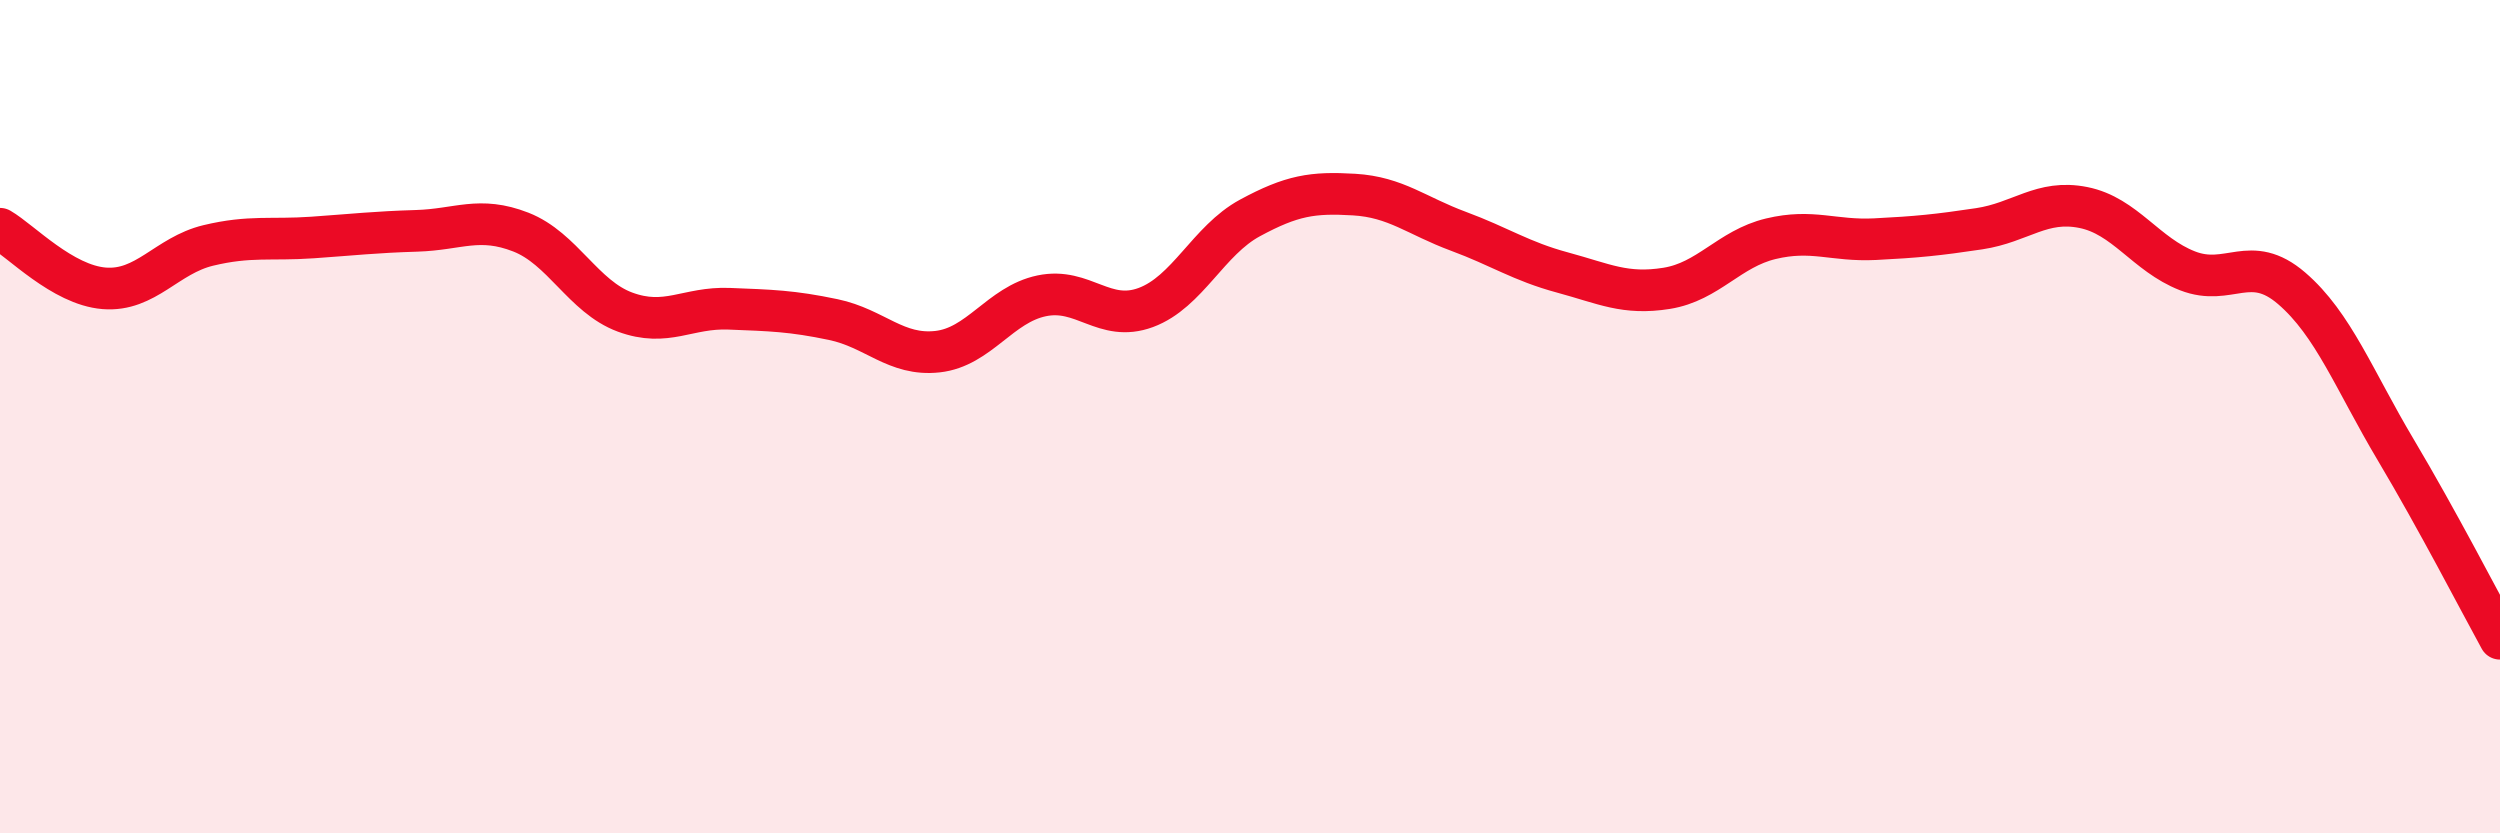
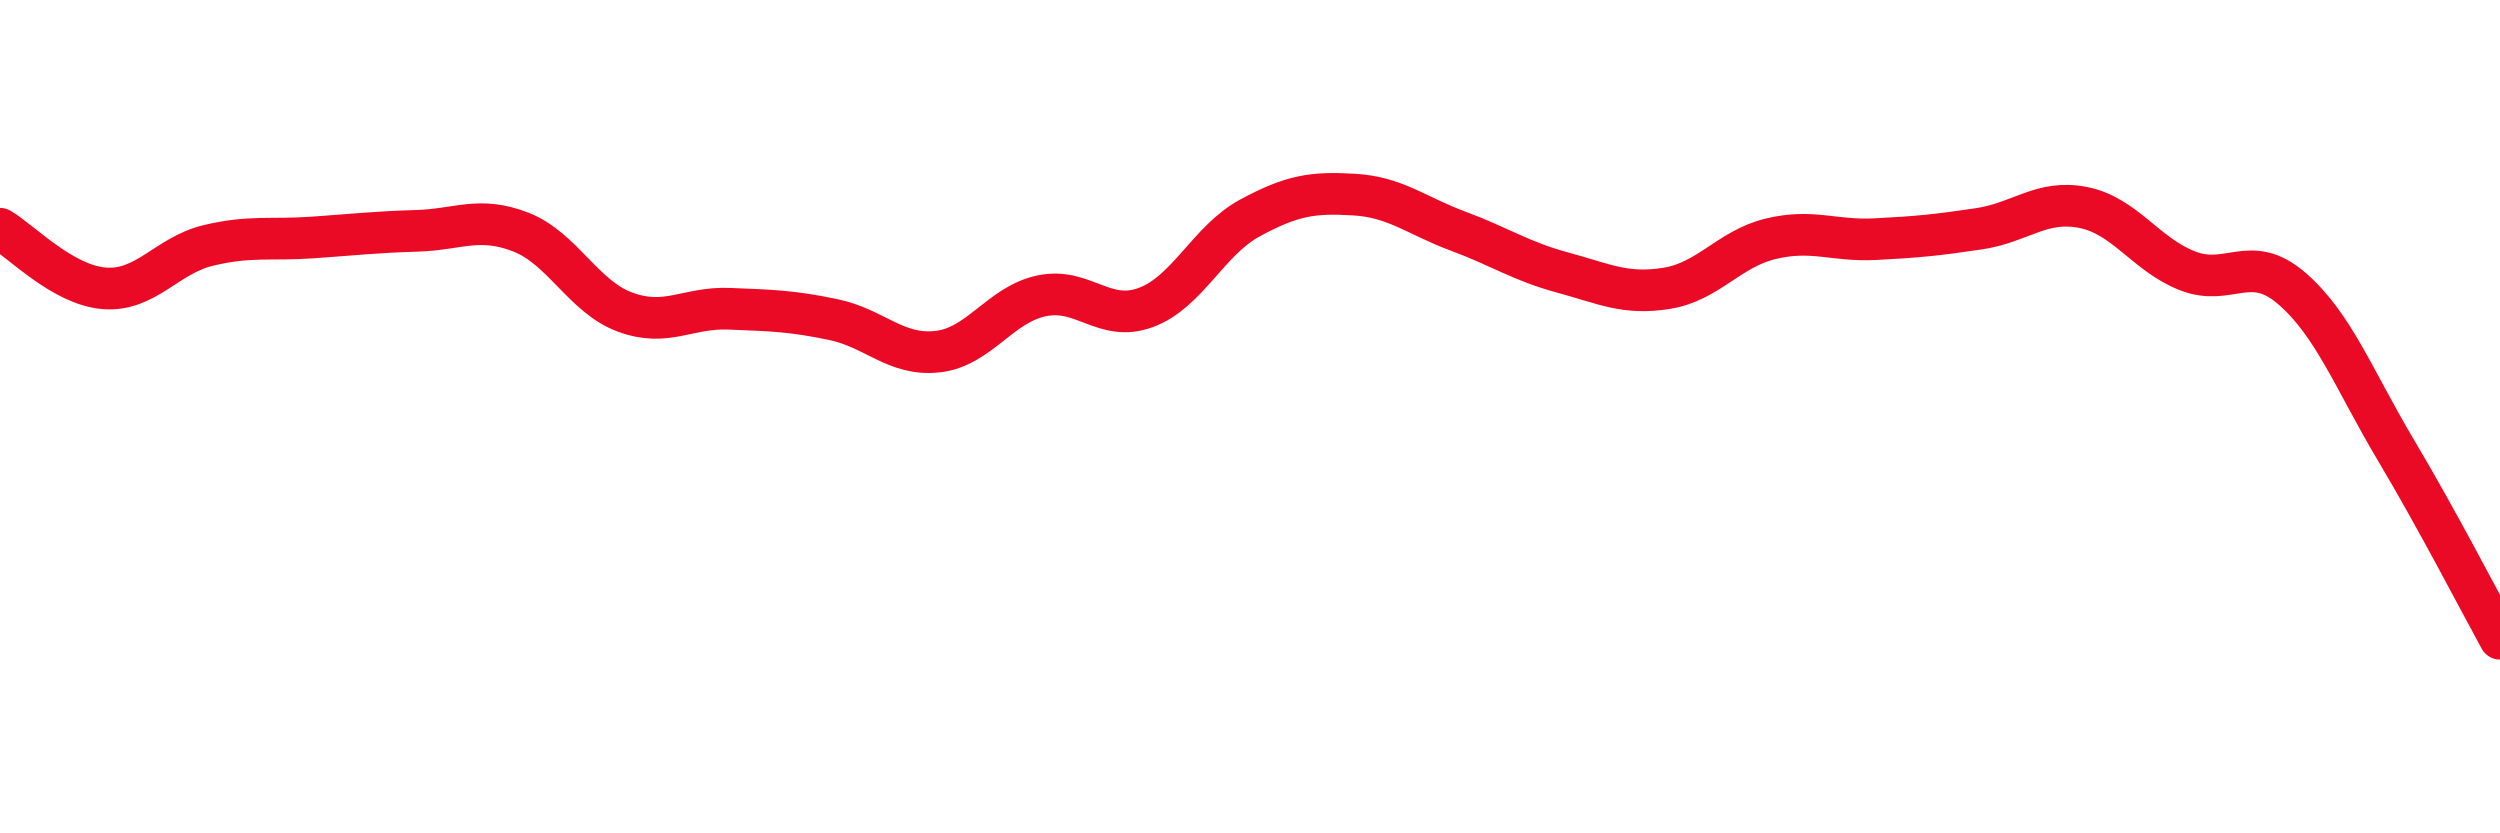
<svg xmlns="http://www.w3.org/2000/svg" width="60" height="20" viewBox="0 0 60 20">
-   <path d="M 0,5.49 C 0.5,5.78 1.5,6.84 2.5,6.92 C 3.5,7 4,6.13 5,5.89 C 6,5.65 6.5,5.77 7.5,5.7 C 8.5,5.63 9,5.57 10,5.54 C 11,5.51 11.5,5.18 12.5,5.57 C 13.5,5.96 14,7.12 15,7.49 C 16,7.86 16.5,7.37 17.5,7.41 C 18.5,7.45 19,7.46 20,7.67 C 21,7.88 21.5,8.55 22.5,8.44 C 23.5,8.33 24,7.31 25,7.1 C 26,6.89 26.5,7.75 27.5,7.38 C 28.5,7.01 29,5.77 30,5.23 C 31,4.69 31.5,4.61 32.5,4.67 C 33.5,4.73 34,5.18 35,5.55 C 36,5.92 36.5,6.27 37.5,6.54 C 38.5,6.81 39,7.08 40,6.92 C 41,6.76 41.5,5.97 42.5,5.73 C 43.5,5.49 44,5.79 45,5.74 C 46,5.69 46.5,5.64 47.5,5.49 C 48.5,5.34 49,4.78 50,4.98 C 51,5.18 51.5,6.11 52.5,6.5 C 53.5,6.89 54,6.06 55,6.92 C 56,7.78 56.5,9.12 57.5,10.8 C 58.5,12.48 59.5,14.42 60,15.33L60 20L0 20Z" fill="#EB0A25" opacity="0.1" stroke-linecap="round" stroke-linejoin="round" />
  <path d="M 0,5.49 C 0.5,5.78 1.5,6.84 2.5,6.92 C 3.5,7 4,6.13 5,5.89 C 6,5.65 6.5,5.77 7.5,5.7 C 8.5,5.63 9,5.57 10,5.54 C 11,5.51 11.5,5.18 12.5,5.57 C 13.5,5.96 14,7.12 15,7.49 C 16,7.86 16.5,7.37 17.5,7.41 C 18.5,7.45 19,7.46 20,7.67 C 21,7.88 21.5,8.55 22.5,8.44 C 23.5,8.33 24,7.31 25,7.1 C 26,6.89 26.5,7.75 27.5,7.38 C 28.5,7.01 29,5.77 30,5.23 C 31,4.69 31.5,4.61 32.5,4.67 C 33.5,4.73 34,5.18 35,5.55 C 36,5.92 36.5,6.27 37.5,6.54 C 38.5,6.81 39,7.08 40,6.92 C 41,6.76 41.5,5.97 42.5,5.73 C 43.5,5.49 44,5.79 45,5.74 C 46,5.69 46.5,5.64 47.5,5.49 C 48.5,5.34 49,4.78 50,4.98 C 51,5.18 51.5,6.11 52.5,6.5 C 53.5,6.89 54,6.06 55,6.92 C 56,7.78 56.5,9.12 57.5,10.8 C 58.5,12.48 59.5,14.42 60,15.33" stroke="#EB0A25" stroke-width="1" fill="none" stroke-linecap="round" stroke-linejoin="round" />
</svg>